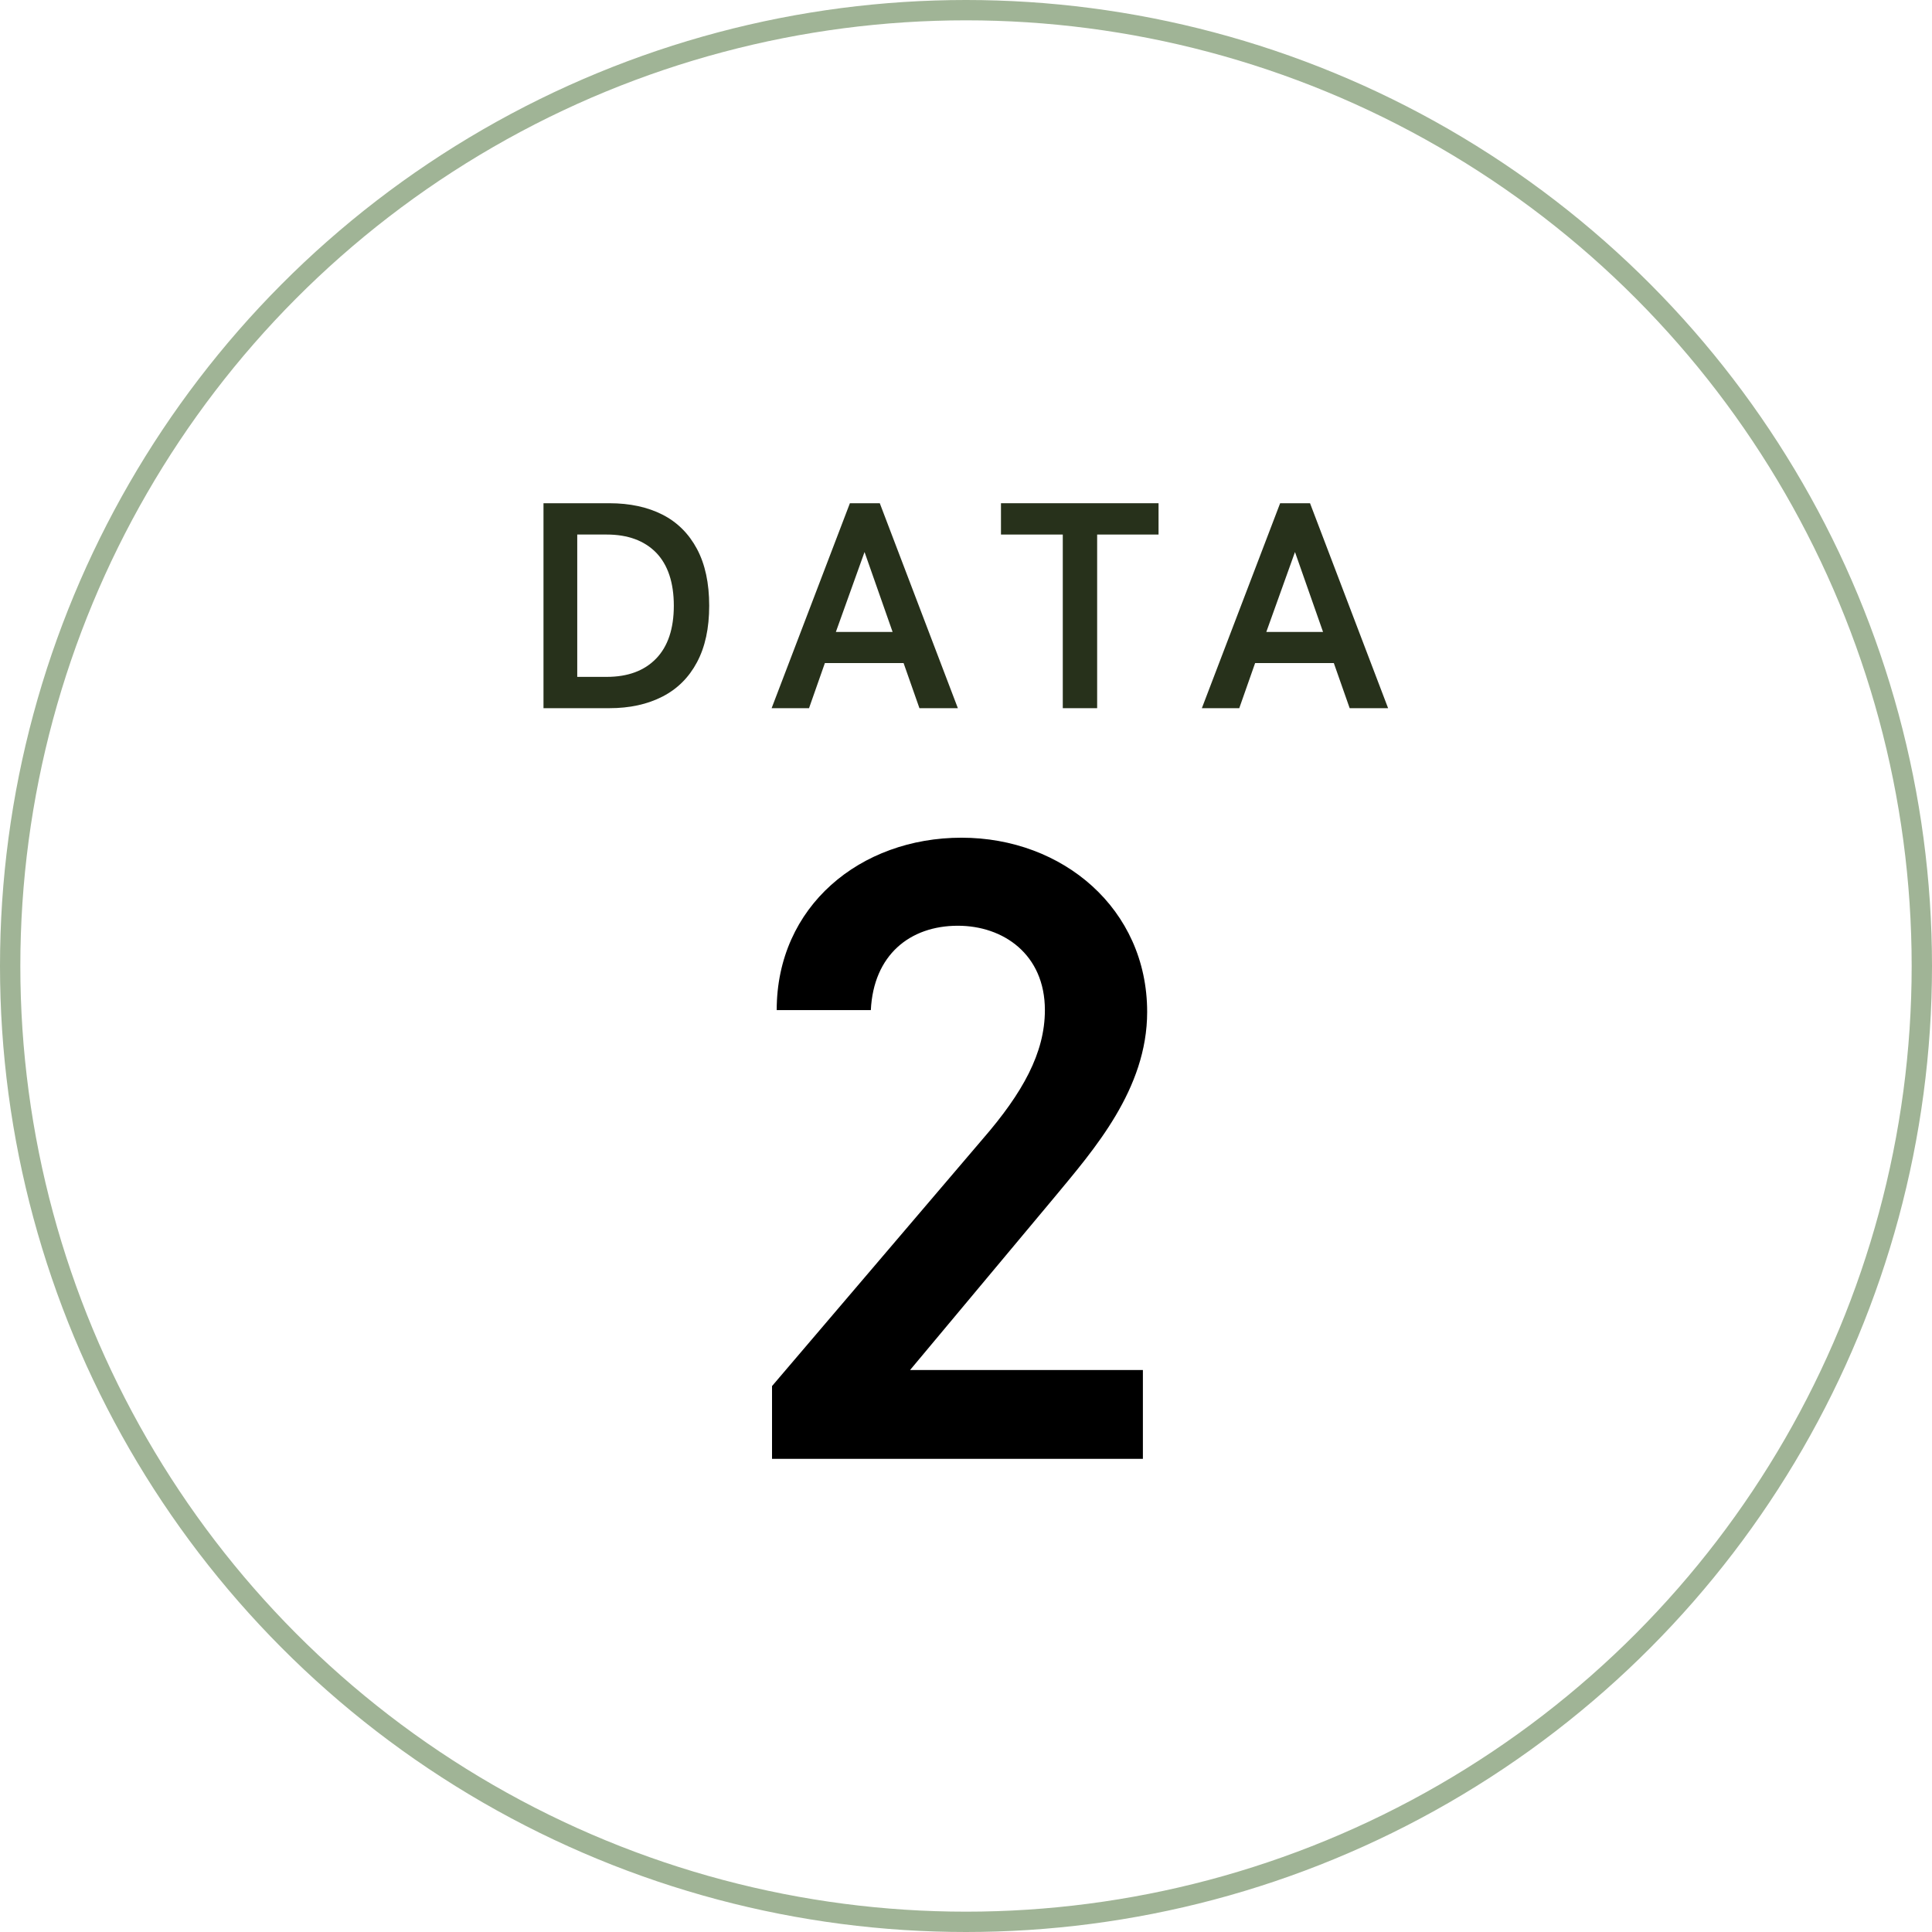
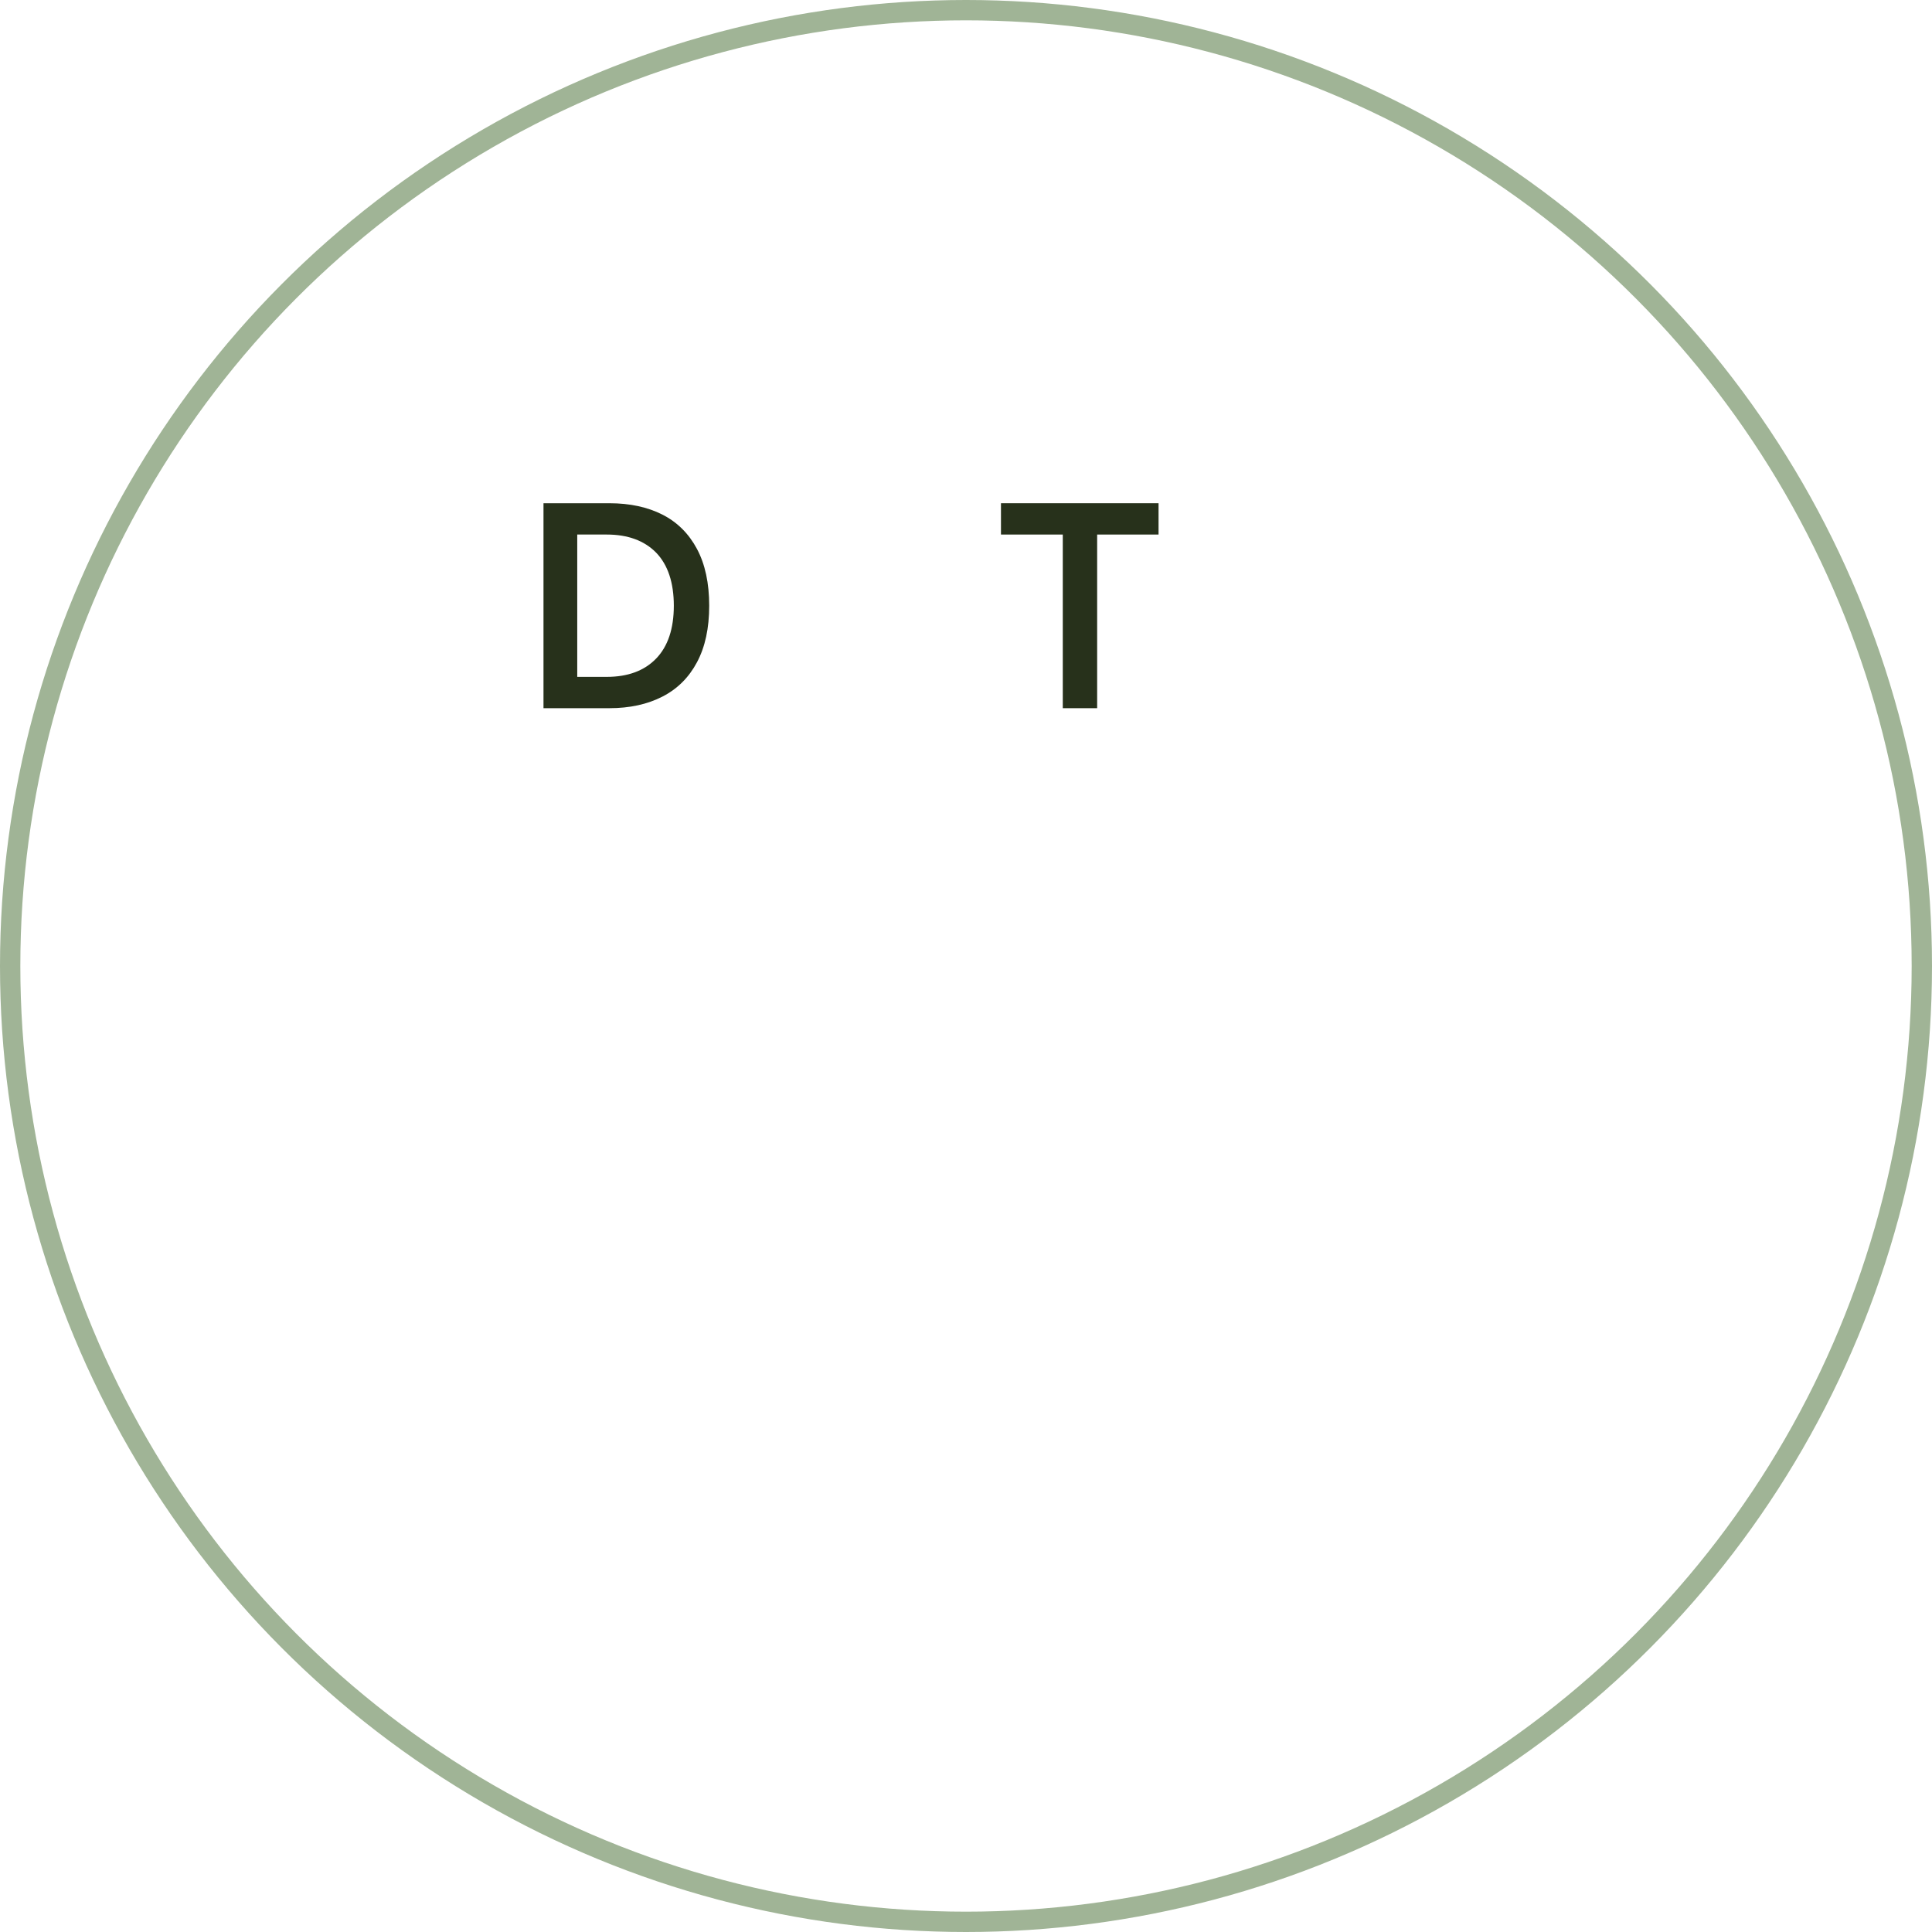
<svg xmlns="http://www.w3.org/2000/svg" id="_レイヤー_2" data-name="レイヤー 2" viewBox="0 0 95.02 95.02">
  <defs>
    <style>
      .cls-1 {
        fill: #000;
      }

      .cls-1, .cls-2 {
        stroke-width: 0px;
      }

      .cls-3 {
        fill: none;
        stroke: #a0b496;
        stroke-miterlimit: 10;
      }

      .cls-2 {
        fill: #27311b;
      }
    </style>
  </defs>
  <g id="_ボタン" data-name="ボタン">
-     <path class="cls-1" d="M56.19,71.75h-18.22v-3.58l10.36-12.15c1.97-2.27,3.06-4.24,3.06-6.34,0-2.75-2.05-4.15-4.28-4.15-2.36,0-4.15,1.44-4.28,4.15h-4.63c0-5.11,4.11-8.48,9.09-8.48s9.13,3.5,9.13,8.57c0,3.8-2.62,6.77-4.54,9.09l-7.12,8.52h11.45v4.37Z" />
    <circle class="cls-3" cx="47.51" cy="47.51" r="47.01" />
    <g>
      <path class="cls-2" d="M26.73,34.83v-10.08h3.24c1.01,0,1.88.19,2.61.56.73.37,1.3.94,1.7,1.69.4.75.6,1.68.6,2.79s-.2,2.03-.6,2.78-.96,1.31-1.7,1.69-1.61.57-2.61.57h-3.24ZM28.39,33.29h1.45c1.04,0,1.85-.3,2.43-.9.58-.6.87-1.47.87-2.6s-.29-2.01-.87-2.61c-.58-.59-1.39-.89-2.43-.89h-1.45v7Z" />
-       <path class="cls-2" d="M37.95,34.83l3.85-10.08h1.47l3.84,10.08h-1.89l-.78-2.22h-3.87l-.78,2.22h-1.84ZM41.11,31.08h2.79l-1.38-3.93-1.41,3.93Z" />
      <path class="cls-2" d="M52.27,34.83v-8.54h-3.04v-1.54h7.75v1.54h-3.02v8.54h-1.68Z" />
-       <path class="cls-2" d="M59.11,34.83l3.85-10.08h1.47l3.84,10.08h-1.89l-.78-2.22h-3.87l-.78,2.22h-1.84ZM62.28,31.08h2.79l-1.38-3.93-1.41,3.93Z" />
    </g>
  </g>
</svg>